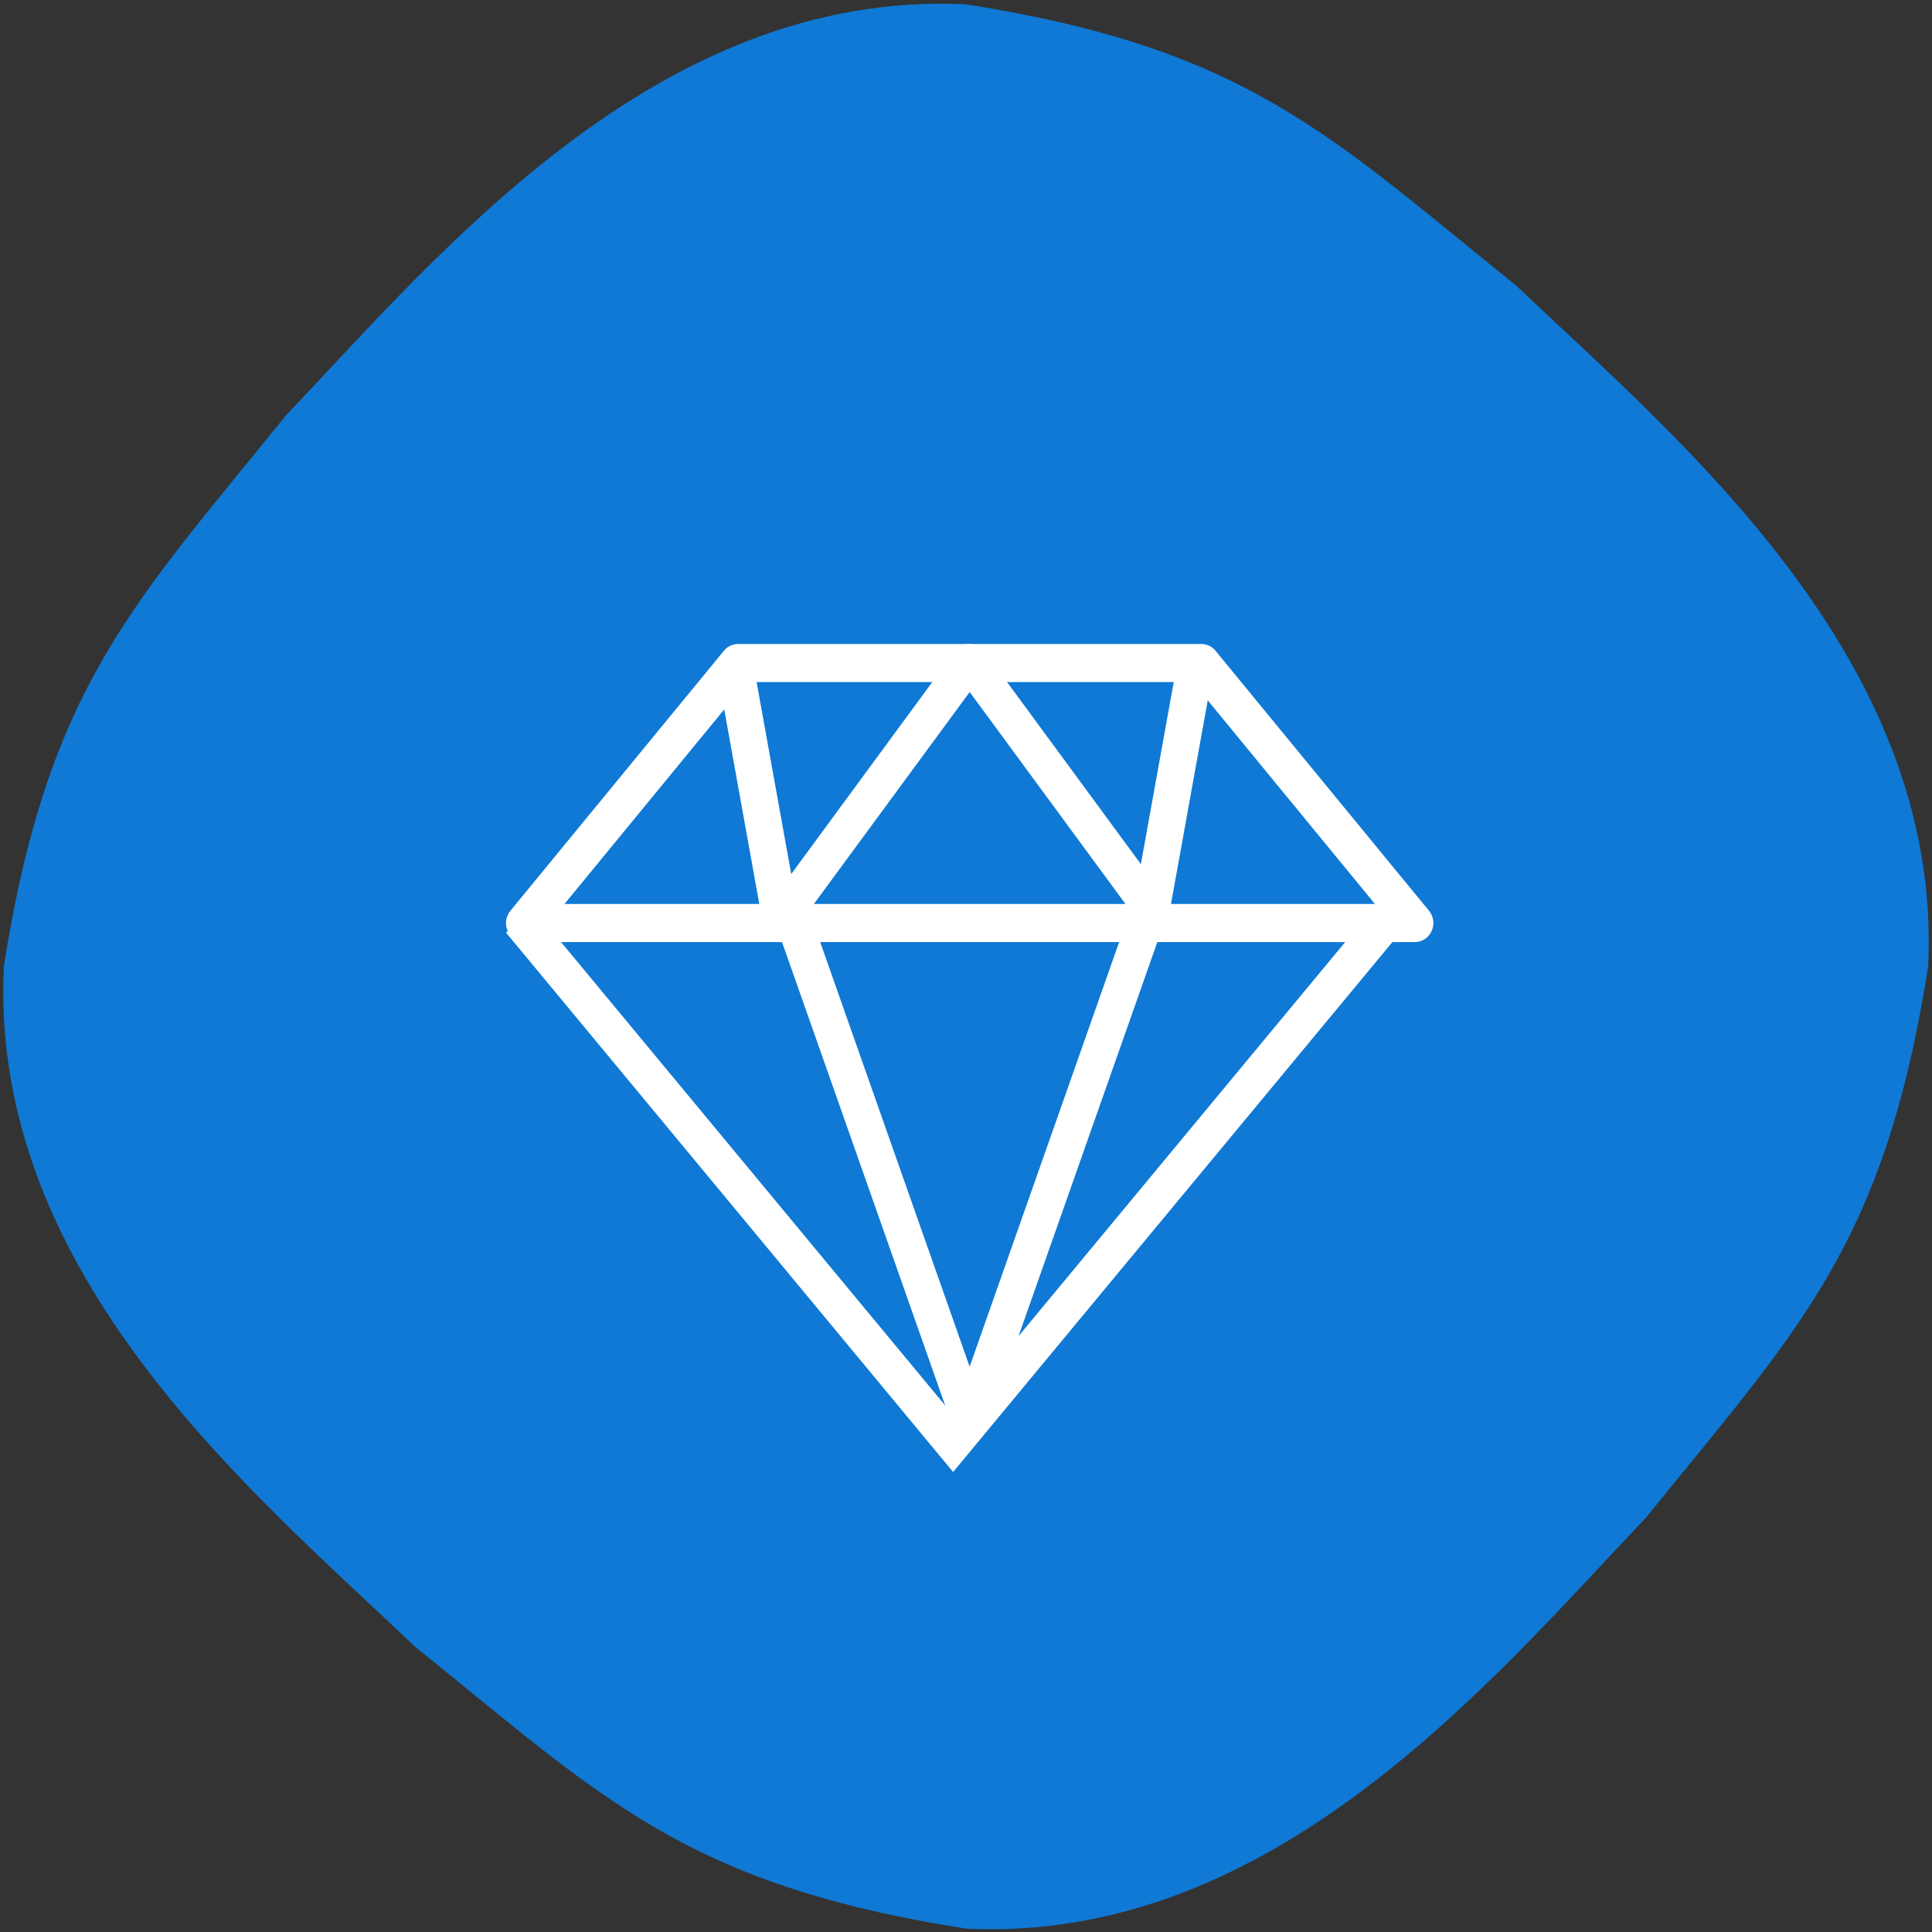
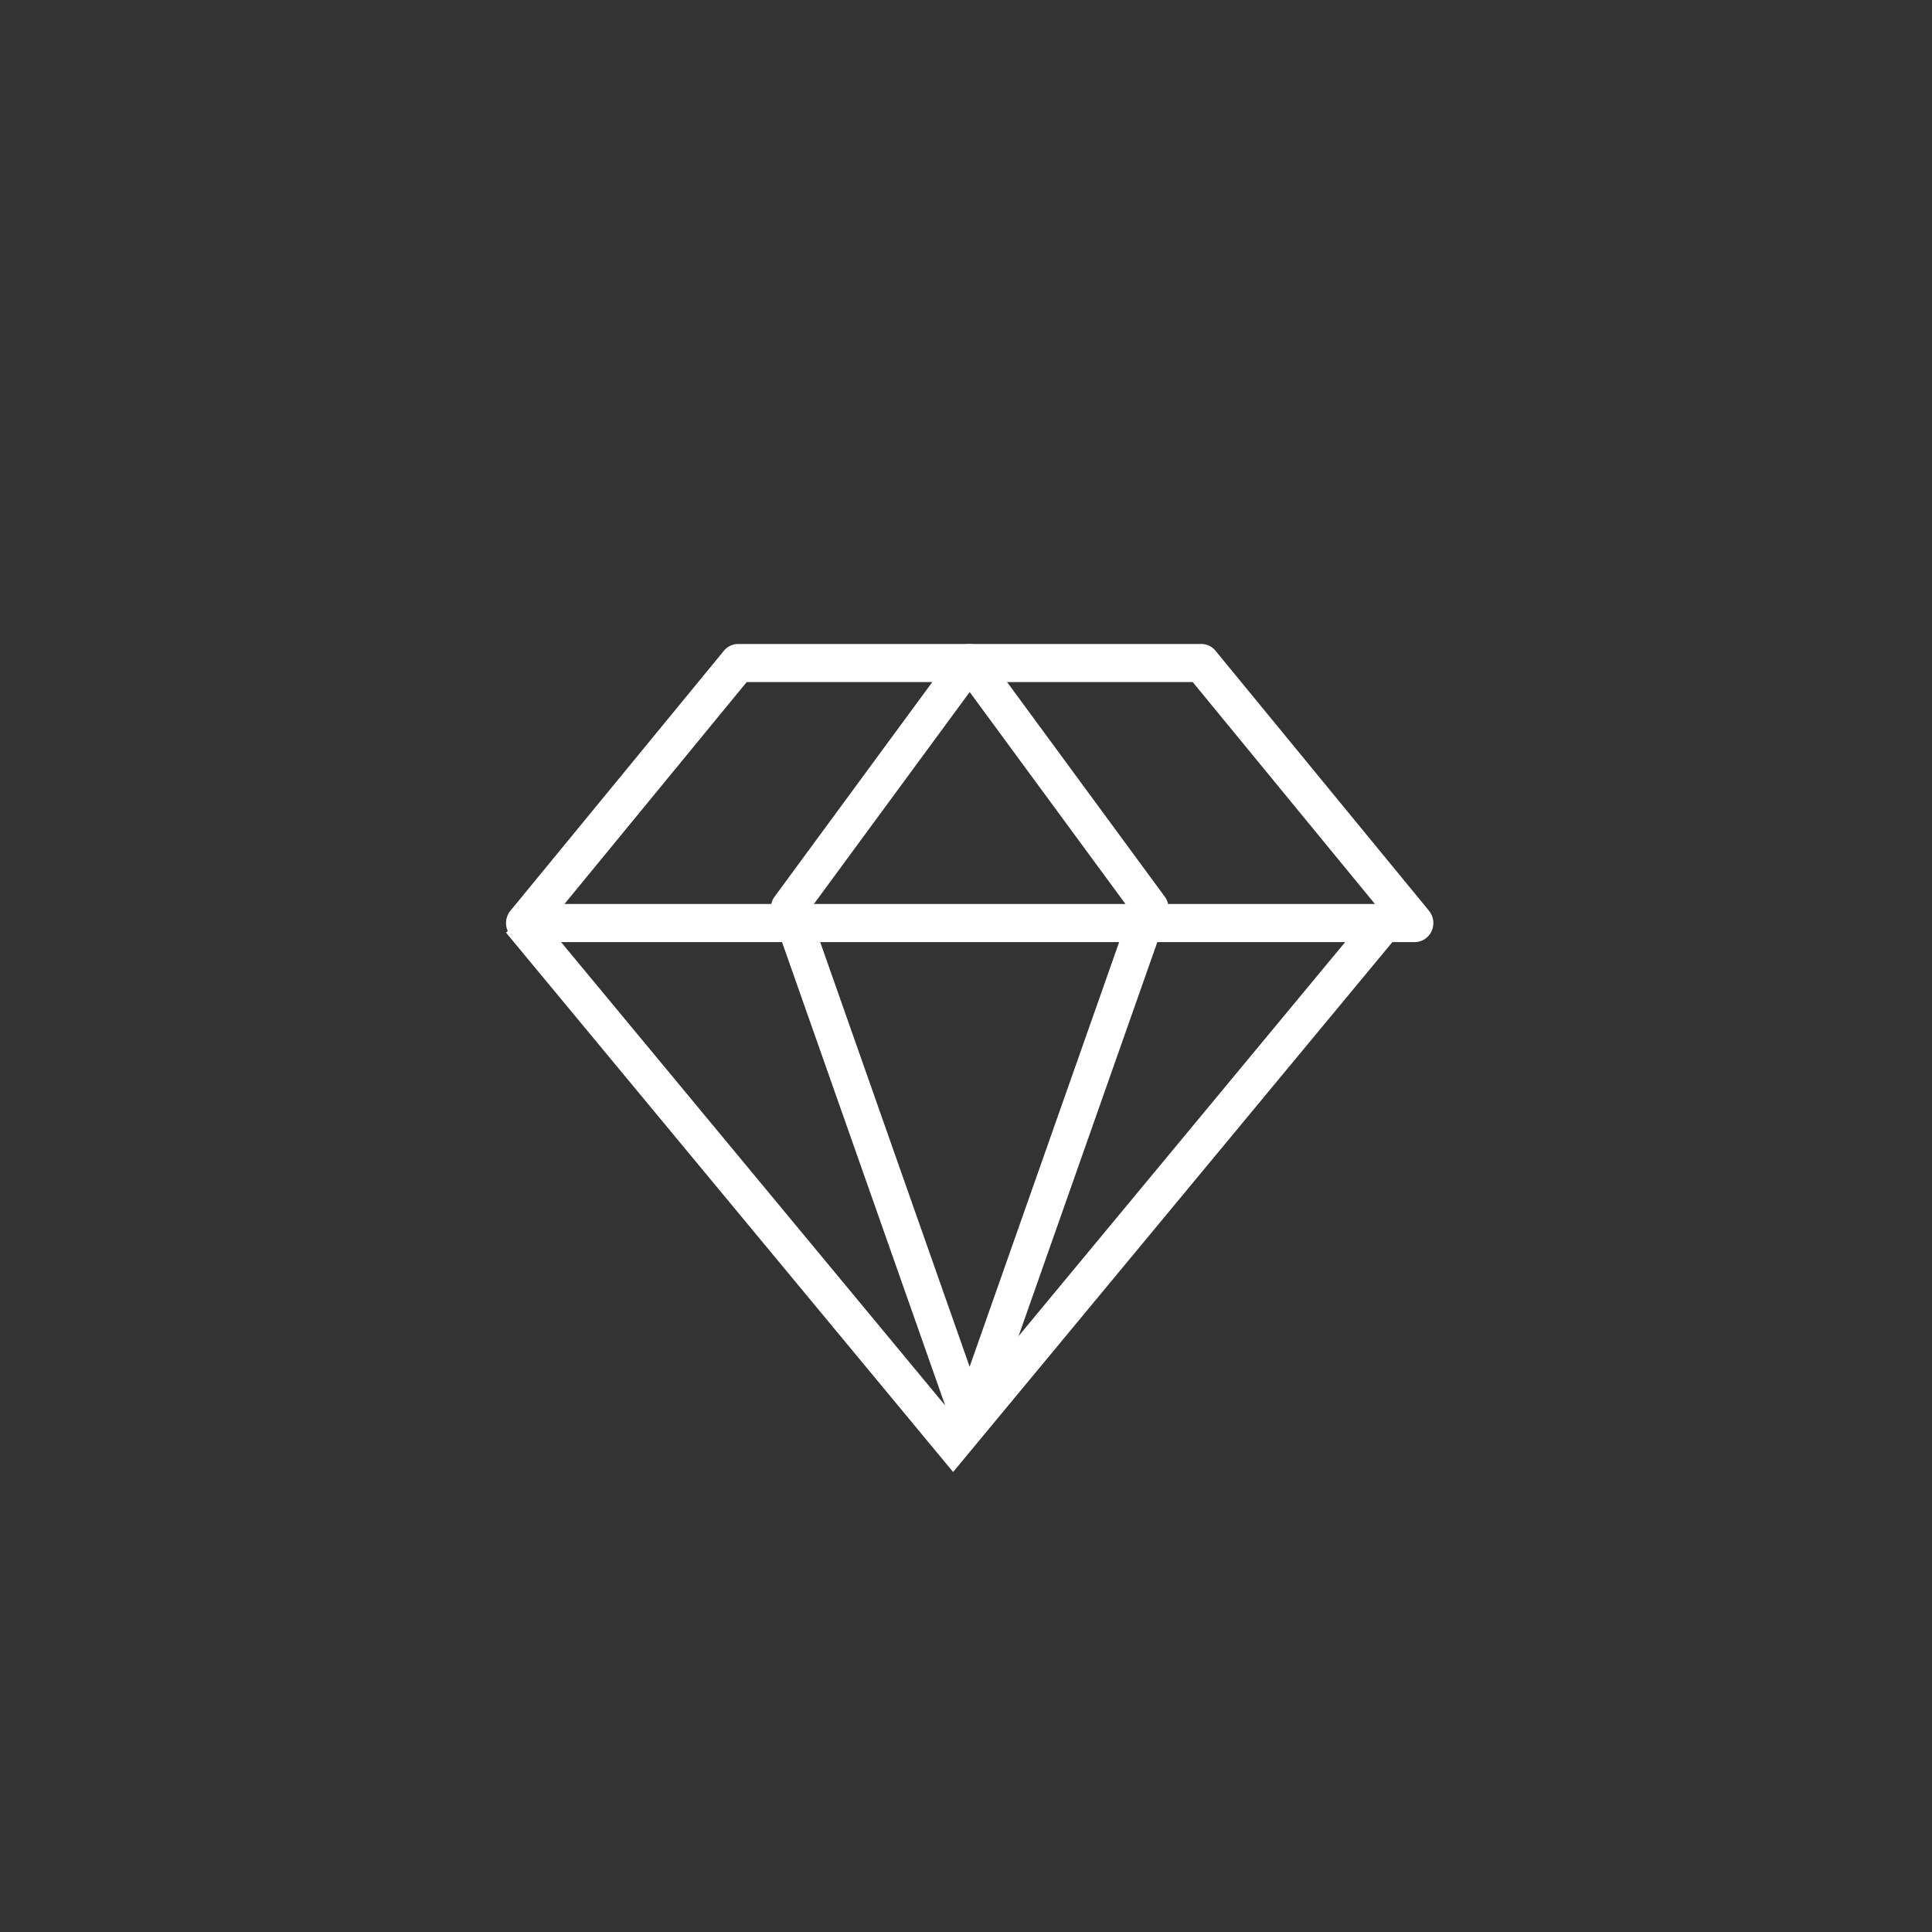
<svg xmlns="http://www.w3.org/2000/svg" width="42" height="42" viewBox="0 0 42 42">
  <rect x="0" y="0" width="42" height="42" fill="#333333" stroke="none" />
  <g fill="none" fill-rule="evenodd">
-     <path fill="#0F79D5" d="M41.917 21.01c-.96 6.097-2.825 7.88-6.128 11.975-3.304 3.47-8.056 9.265-14.789 8.942-6.097-.959-7.879-2.824-11.975-6.128C5.555 32.495-.24 27.743.083 21.01c.96-6.096 2.825-7.878 6.128-11.974C9.515 5.566 14.267-.23 21 .094c6.097.959 7.879 2.824 11.975 6.128 3.47 3.304 9.265 8.056 8.942 14.788z" />
    <g fill="#FFF" fill-rule="nonzero">
      <path d="M30.757 20.48H11.403a.402.402 0 0 1-.365-.24.423.423 0 0 1 .057-.44l4.642-5.653a.399.399 0 0 1 .308-.147h10.071c.12 0 .232.054.308.147l4.641 5.652a.423.423 0 0 1 .057.442.403.403 0 0 1-.365.239zm-18.486-.828H29.89l-3.961-4.824h-9.697l-3.961 4.824z" />
      <path d="M20.72 32L11 20.274l.6-.514 9.12 11.002 9.12-11.002.6.514z" />
-       <path d="M21.08 31.28a.39.39 0 0 1-.369-.261l-3.929-11.16a.392.392 0 0 1 .054-.362l3.929-5.347c.147-.2.482-.2.63 0l3.929 5.347c.077.104.097.24.054.362l-3.93 11.16a.39.39 0 0 1-.368.261zm-3.491-11.486l3.49 9.917 3.492-9.917-3.491-4.75-3.491 4.75z" />
-       <path d="M16.389 14.5l.974 5.402-.786.14-.974-5.402zM25.575 14.5l.786.14-.975 5.401-.786-.139z" />
+       <path d="M21.08 31.28a.39.39 0 0 1-.369-.261l-3.929-11.16a.392.392 0 0 1 .054-.362l3.929-5.347c.147-.2.482-.2.63 0l3.929 5.347c.077.104.097.24.054.362l-3.93 11.16a.39.39 0 0 1-.368.261zm-3.491-11.486l3.49 9.917 3.492-9.917-3.491-4.75-3.491 4.75" />
    </g>
  </g>
</svg>